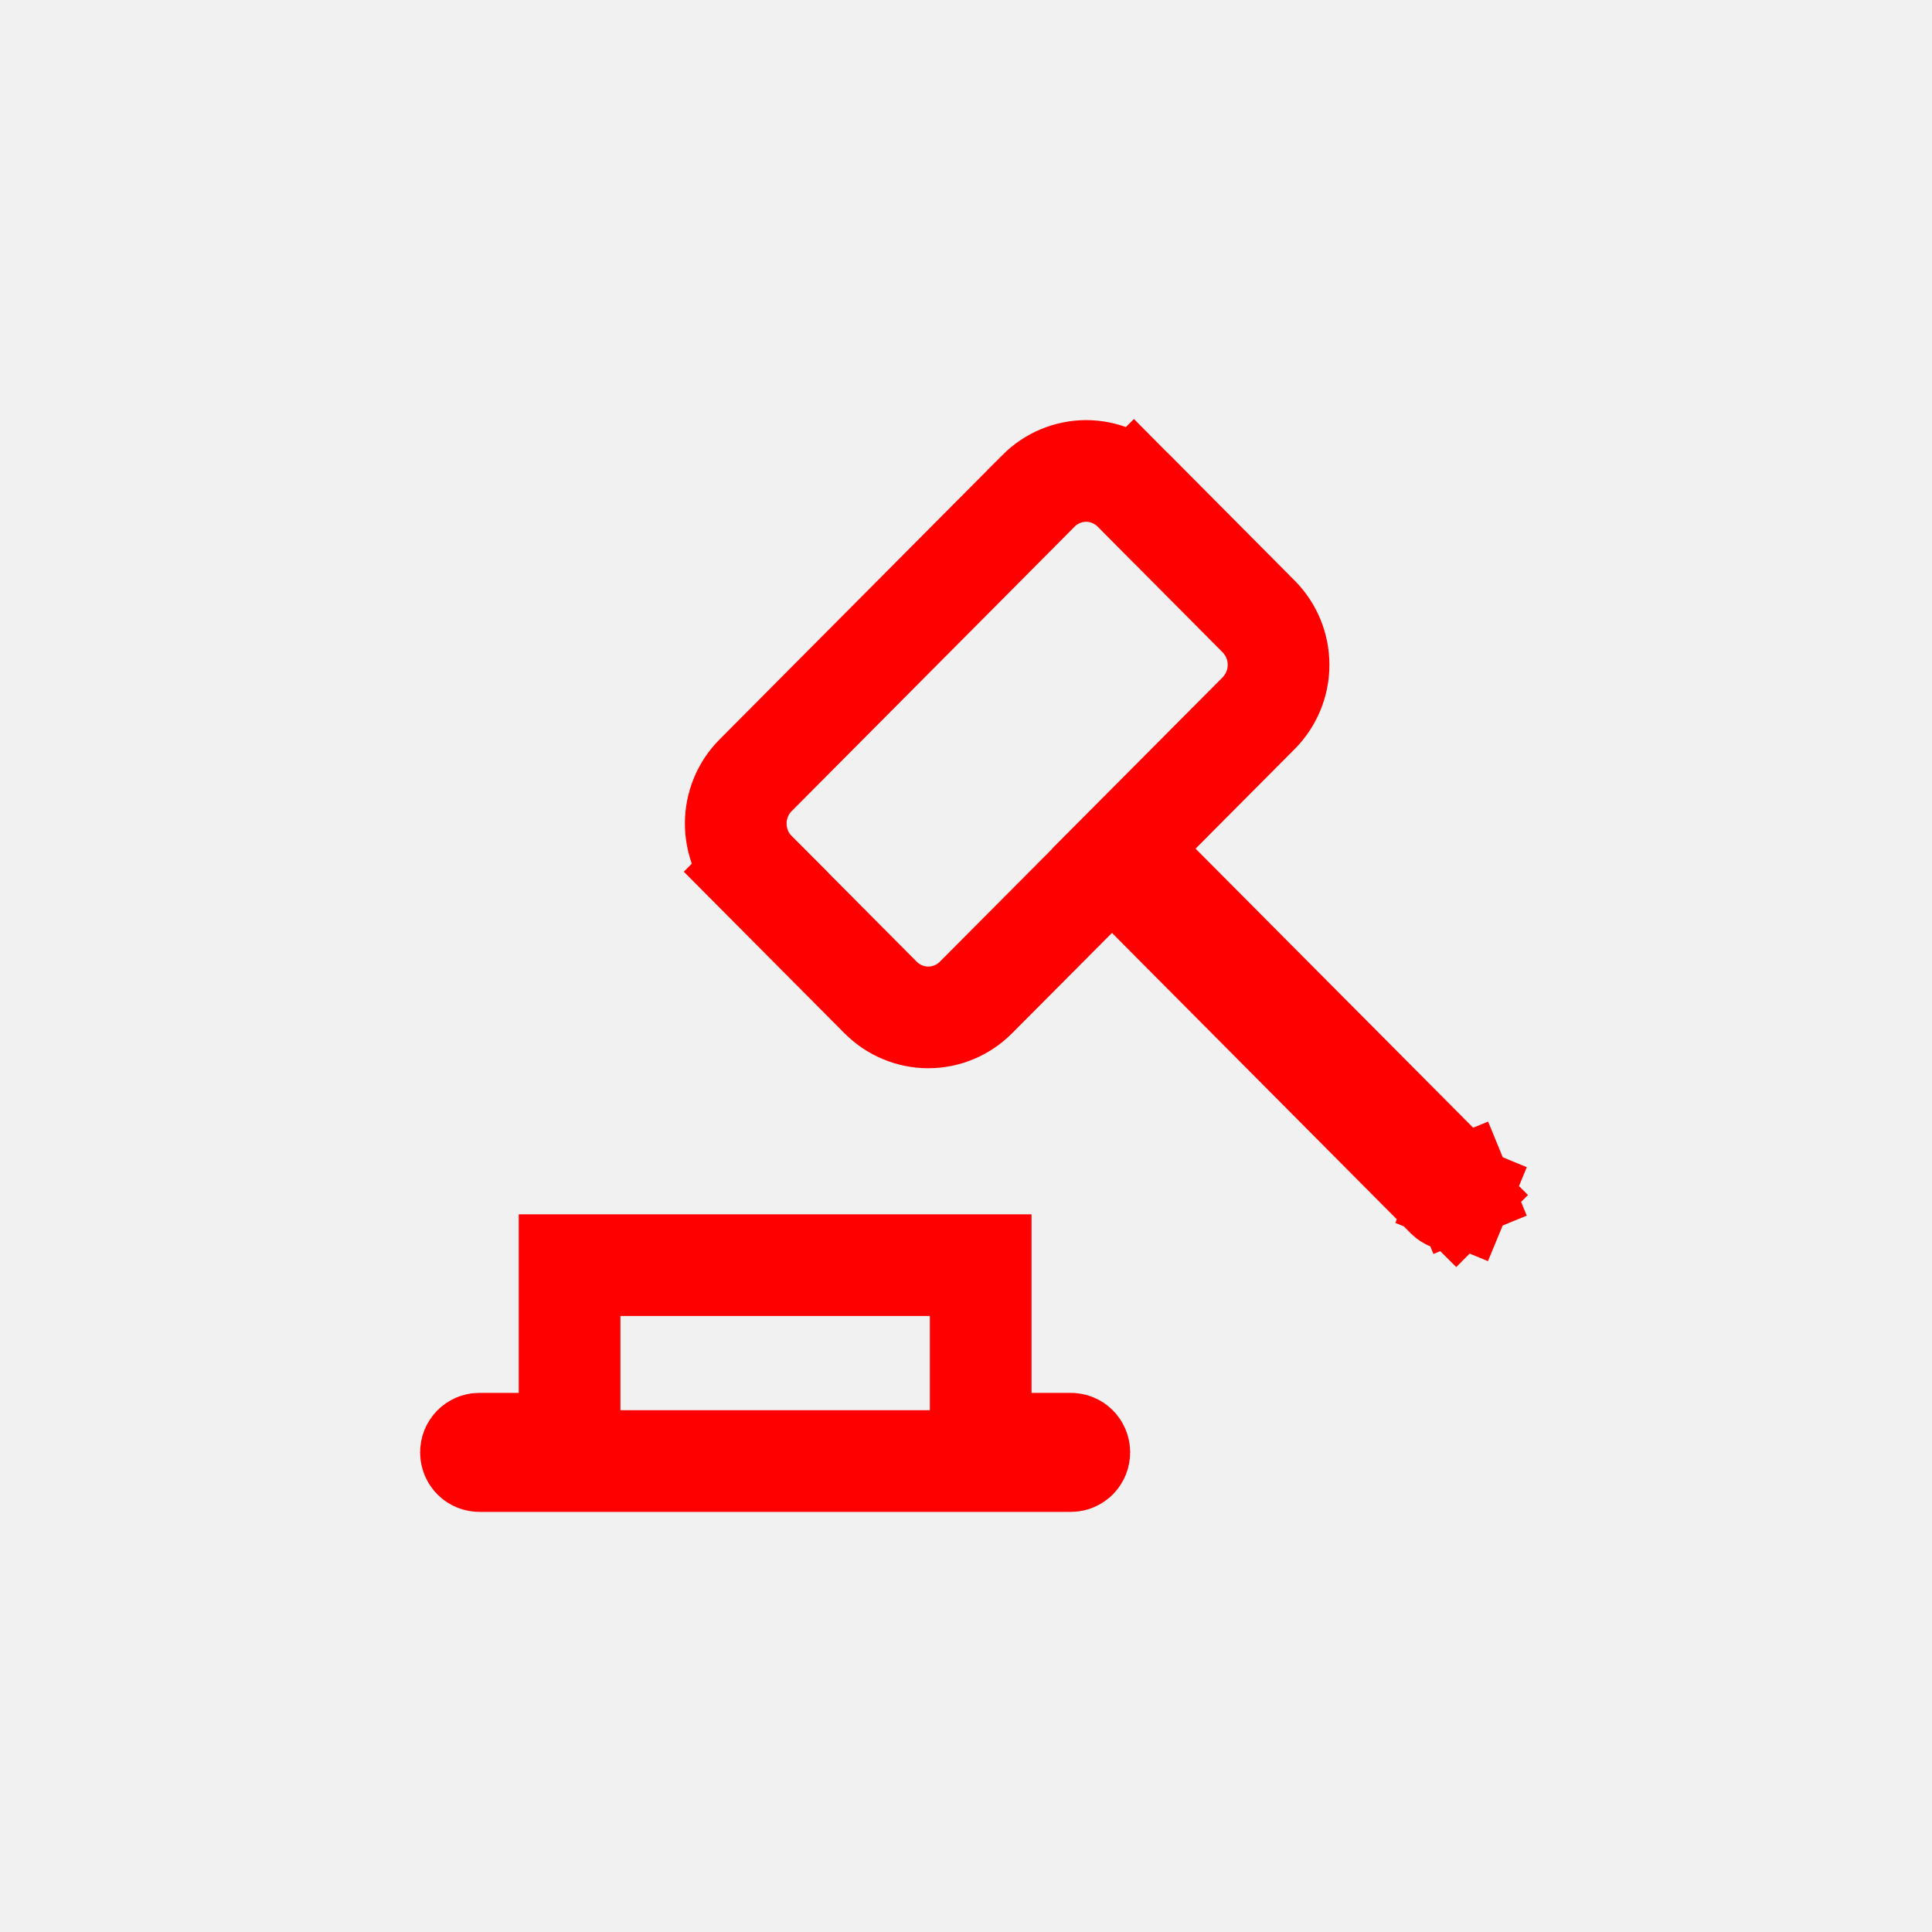
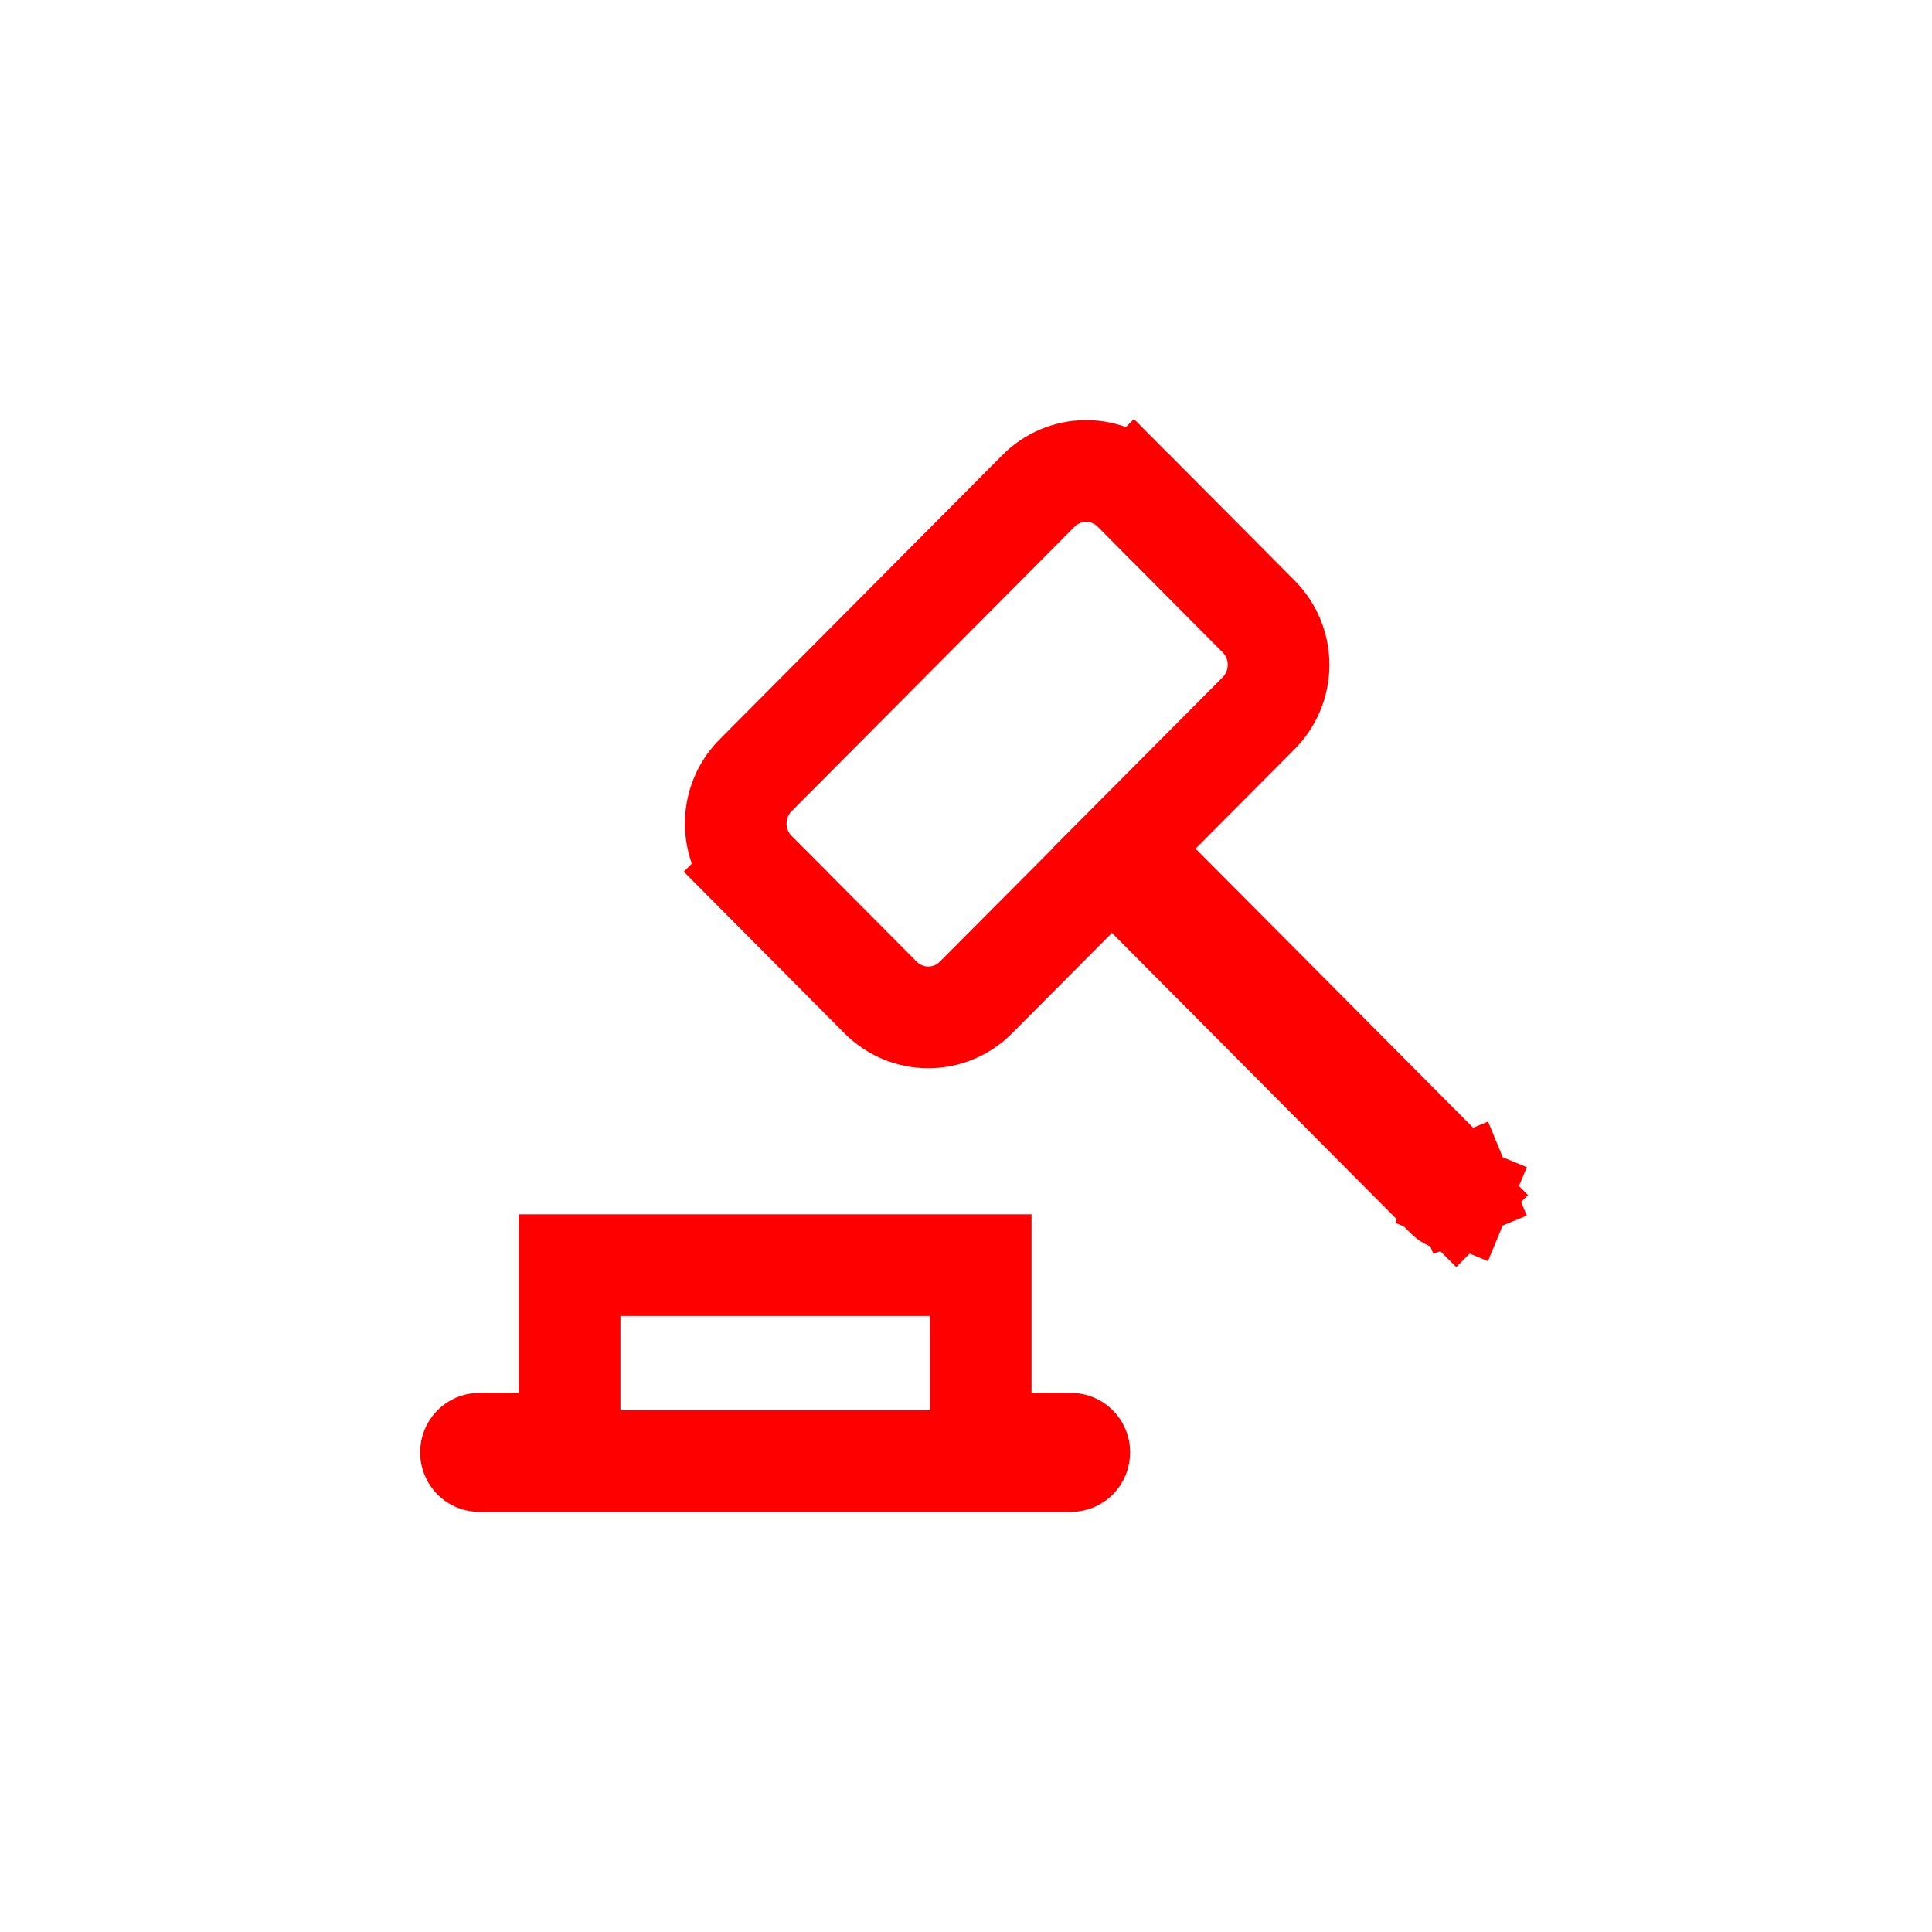
<svg xmlns="http://www.w3.org/2000/svg" width="38" height="38" viewBox="0 0 38 38" fill="none">
-   <rect width="38" height="38" fill="#F1F1F1" />
-   <path d="M14.863 15.248L14.863 15.248L20.426 9.655L20.426 9.654C20.55 9.53 20.696 9.432 20.857 9.365C21.017 9.298 21.189 9.263 21.363 9.263C21.537 9.263 21.709 9.298 21.87 9.365C22.03 9.432 22.177 9.53 22.3 9.654L23.008 8.951L22.3 9.654L24.757 12.126L24.757 12.126C25.006 12.377 25.148 12.719 25.148 13.076C25.148 13.434 25.006 13.775 24.757 14.027L22.807 15.986L22.105 16.691L22.806 17.397L28.687 23.309C28.687 23.309 28.687 23.309 28.687 23.31C28.703 23.325 28.715 23.344 28.724 23.365L29.649 22.985L28.724 23.365C28.732 23.386 28.737 23.409 28.737 23.432C28.737 23.455 28.732 23.478 28.724 23.499L29.648 23.881L28.724 23.499C28.715 23.52 28.702 23.539 28.687 23.555L29.348 24.213L28.687 23.555C28.671 23.57 28.653 23.582 28.634 23.591C28.614 23.599 28.593 23.603 28.573 23.603C28.552 23.603 28.531 23.599 28.512 23.59C28.492 23.582 28.474 23.57 28.459 23.555L28.458 23.554L22.58 17.644L21.871 16.931L21.162 17.644L19.194 19.621C19.194 19.621 19.194 19.621 19.194 19.621C18.945 19.871 18.608 20.011 18.258 20.011C17.908 20.011 17.572 19.871 17.322 19.621C17.322 19.621 17.322 19.621 17.322 19.621C17.322 19.621 17.322 19.621 17.322 19.621L14.863 17.149L14.154 17.854L14.863 17.149C14.739 17.025 14.64 16.877 14.573 16.714C14.506 16.55 14.471 16.375 14.471 16.198C14.471 16.021 14.506 15.846 14.573 15.683C14.64 15.52 14.739 15.372 14.863 15.248ZM11.203 28.396V27.396V24.884H19.289V27.396V28.396H20.289H21.065C21.107 28.396 21.148 28.413 21.179 28.444C21.21 28.475 21.229 28.519 21.229 28.566C21.229 28.613 21.21 28.657 21.179 28.689C21.148 28.72 21.107 28.737 21.065 28.737H9.427C9.385 28.737 9.344 28.72 9.313 28.689C9.282 28.657 9.263 28.613 9.263 28.566C9.263 28.519 9.282 28.475 9.313 28.444C9.344 28.413 9.385 28.396 9.427 28.396H10.203H11.203Z" stroke="#FF0000" stroke-width="2" />
+   <path d="M14.863 15.248L14.863 15.248L20.426 9.655L20.426 9.654C20.55 9.53 20.696 9.432 20.857 9.365C21.017 9.298 21.189 9.263 21.363 9.263C21.537 9.263 21.709 9.298 21.87 9.365C22.03 9.432 22.177 9.53 22.3 9.654L23.008 8.951L22.3 9.654L24.757 12.126L24.757 12.126C25.006 12.377 25.148 12.719 25.148 13.076C25.148 13.434 25.006 13.775 24.757 14.027L22.807 15.986L22.105 16.691L22.806 17.397L28.687 23.309C28.687 23.309 28.687 23.309 28.687 23.31C28.703 23.325 28.715 23.344 28.724 23.365L29.649 22.985L28.724 23.365C28.732 23.386 28.737 23.409 28.737 23.432C28.737 23.455 28.732 23.478 28.724 23.499L29.648 23.881L28.724 23.499C28.715 23.52 28.702 23.539 28.687 23.555L29.348 24.213L28.687 23.555C28.671 23.57 28.653 23.582 28.634 23.591C28.614 23.599 28.593 23.603 28.573 23.603C28.552 23.603 28.531 23.599 28.512 23.59C28.492 23.582 28.474 23.57 28.459 23.555L28.458 23.554L22.58 17.644L21.871 16.931L21.162 17.644L19.194 19.621C19.194 19.621 19.194 19.621 19.194 19.621C18.945 19.871 18.608 20.011 18.258 20.011C17.908 20.011 17.572 19.871 17.322 19.621C17.322 19.621 17.322 19.621 17.322 19.621C17.322 19.621 17.322 19.621 17.322 19.621L14.863 17.149L14.154 17.854L14.863 17.149C14.739 17.025 14.64 16.877 14.573 16.714C14.506 16.55 14.471 16.375 14.471 16.198C14.471 16.021 14.506 15.846 14.573 15.683C14.64 15.52 14.739 15.372 14.863 15.248ZM11.203 28.396V24.884H19.289V27.396V28.396H20.289H21.065C21.107 28.396 21.148 28.413 21.179 28.444C21.21 28.475 21.229 28.519 21.229 28.566C21.229 28.613 21.21 28.657 21.179 28.689C21.148 28.72 21.107 28.737 21.065 28.737H9.427C9.385 28.737 9.344 28.72 9.313 28.689C9.282 28.657 9.263 28.613 9.263 28.566C9.263 28.519 9.282 28.475 9.313 28.444C9.344 28.413 9.385 28.396 9.427 28.396H10.203H11.203Z" stroke="#FF0000" stroke-width="2" />
</svg>